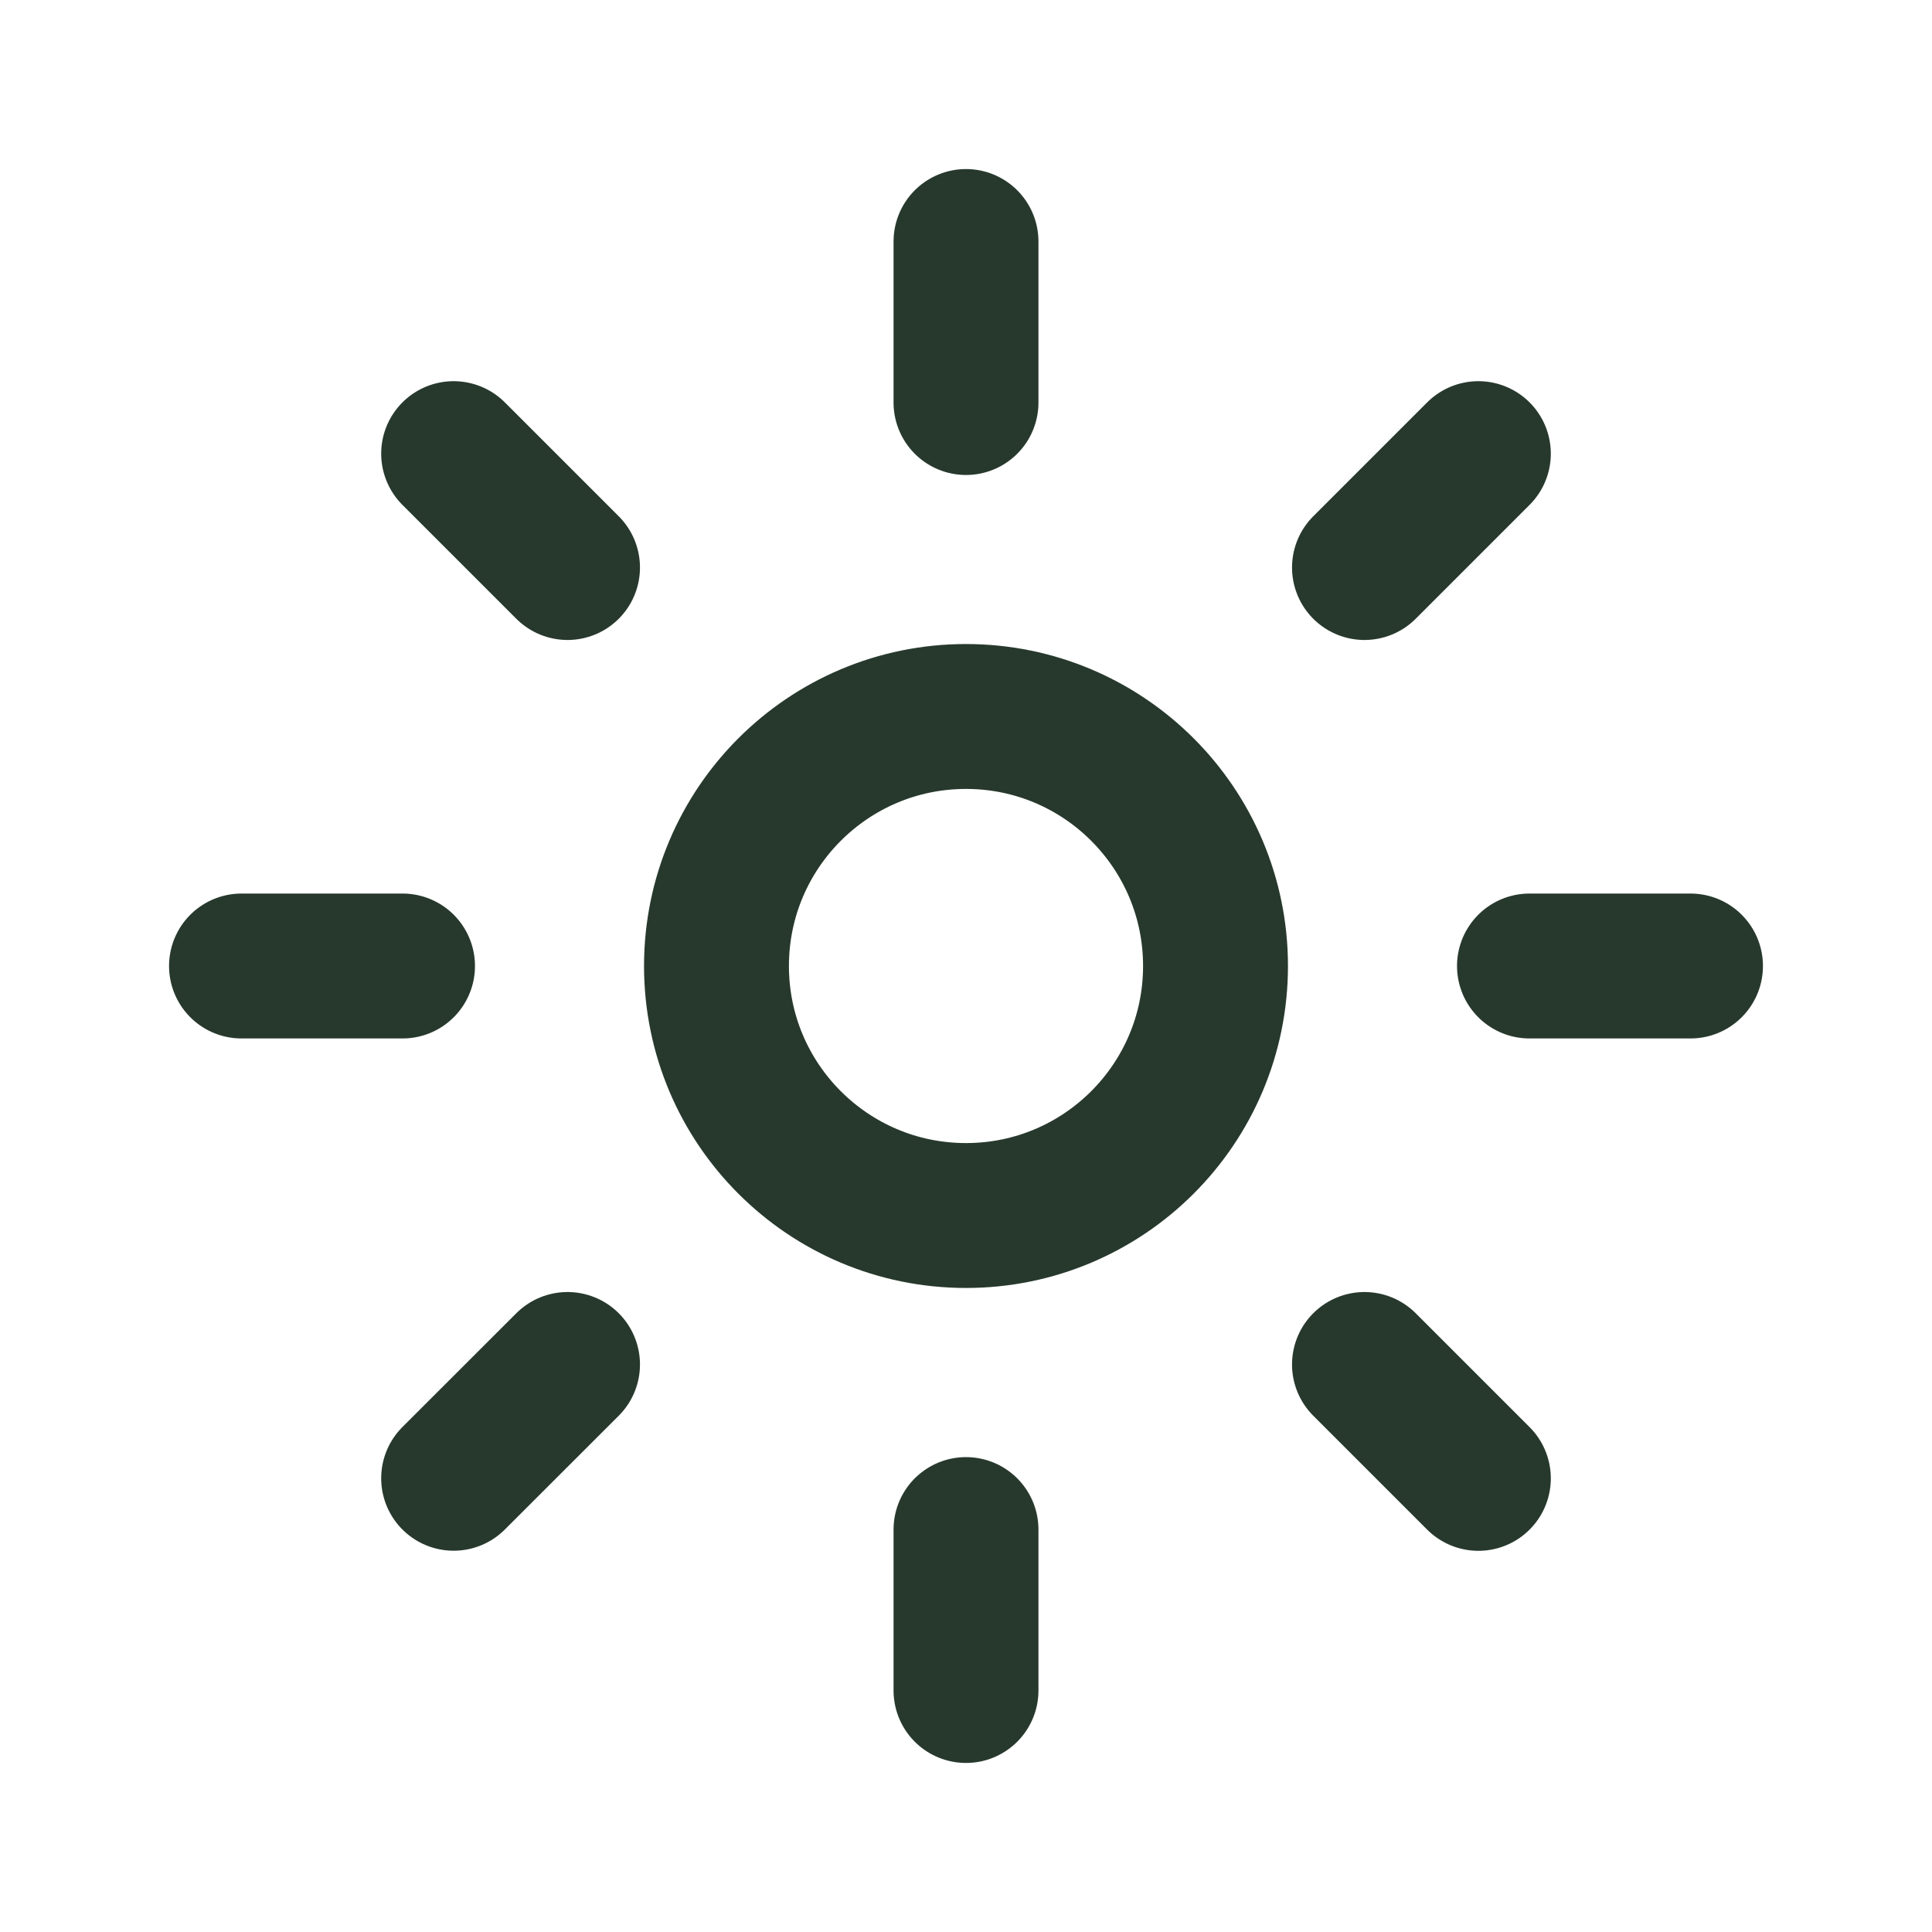
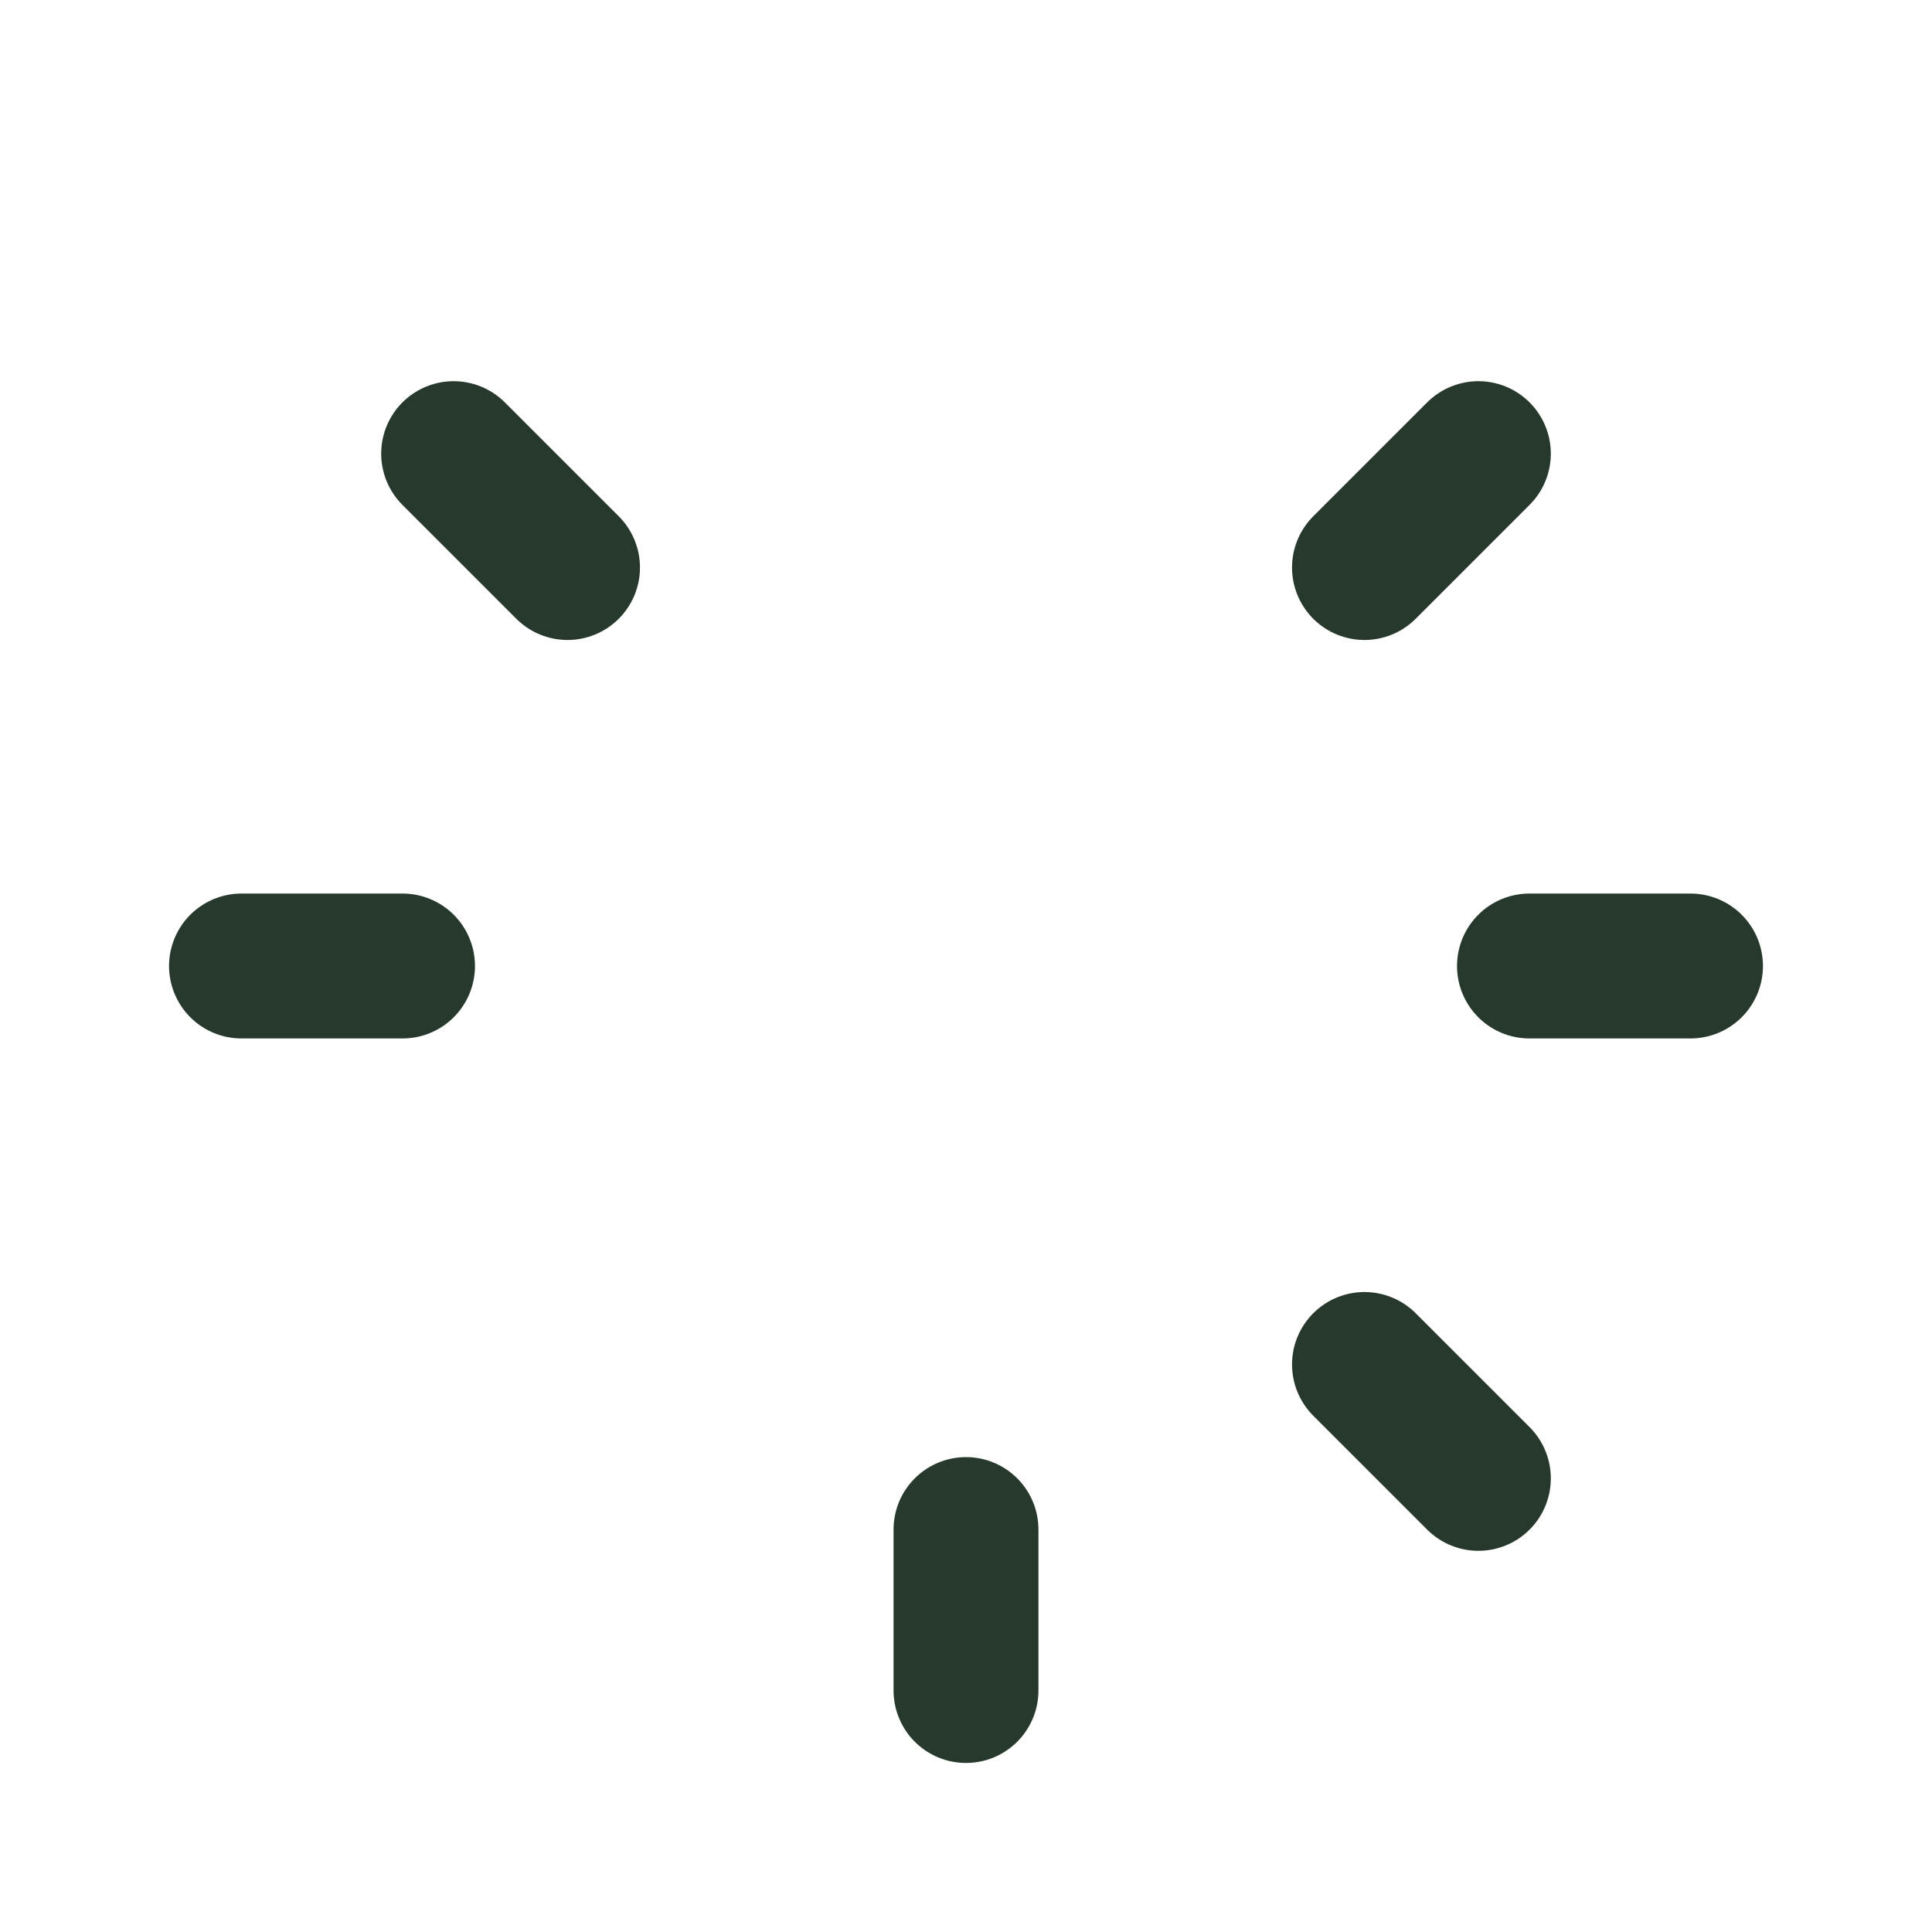
<svg xmlns="http://www.w3.org/2000/svg" width="20" height="20" viewBox="0 0 20 20" fill="none">
-   <circle cx="10" cy="10" r="2.583" stroke="#27392D" stroke-width="1.5" />
-   <path d="M10 4.167V2.5" stroke="#27392D" stroke-width="1.5" stroke-linecap="round" />
  <path d="M10 17.5V15.834" stroke="#27392D" stroke-width="1.5" stroke-linecap="round" />
  <path d="M14.125 5.875L15.304 4.696" stroke="#27392D" stroke-width="1.5" stroke-linecap="round" />
-   <path d="M4.696 15.303L5.875 14.125" stroke="#27392D" stroke-width="1.5" stroke-linecap="round" />
  <path d="M15.833 10L17.5 10" stroke="#27392D" stroke-width="1.5" stroke-linecap="round" />
  <path d="M2.5 10L4.167 10" stroke="#27392D" stroke-width="1.5" stroke-linecap="round" />
  <path d="M14.125 14.125L15.304 15.304" stroke="#27392D" stroke-width="1.5" stroke-linecap="round" />
  <path d="M4.696 4.696L5.875 5.875" stroke="#27392D" stroke-width="1.5" stroke-linecap="round" />
</svg>